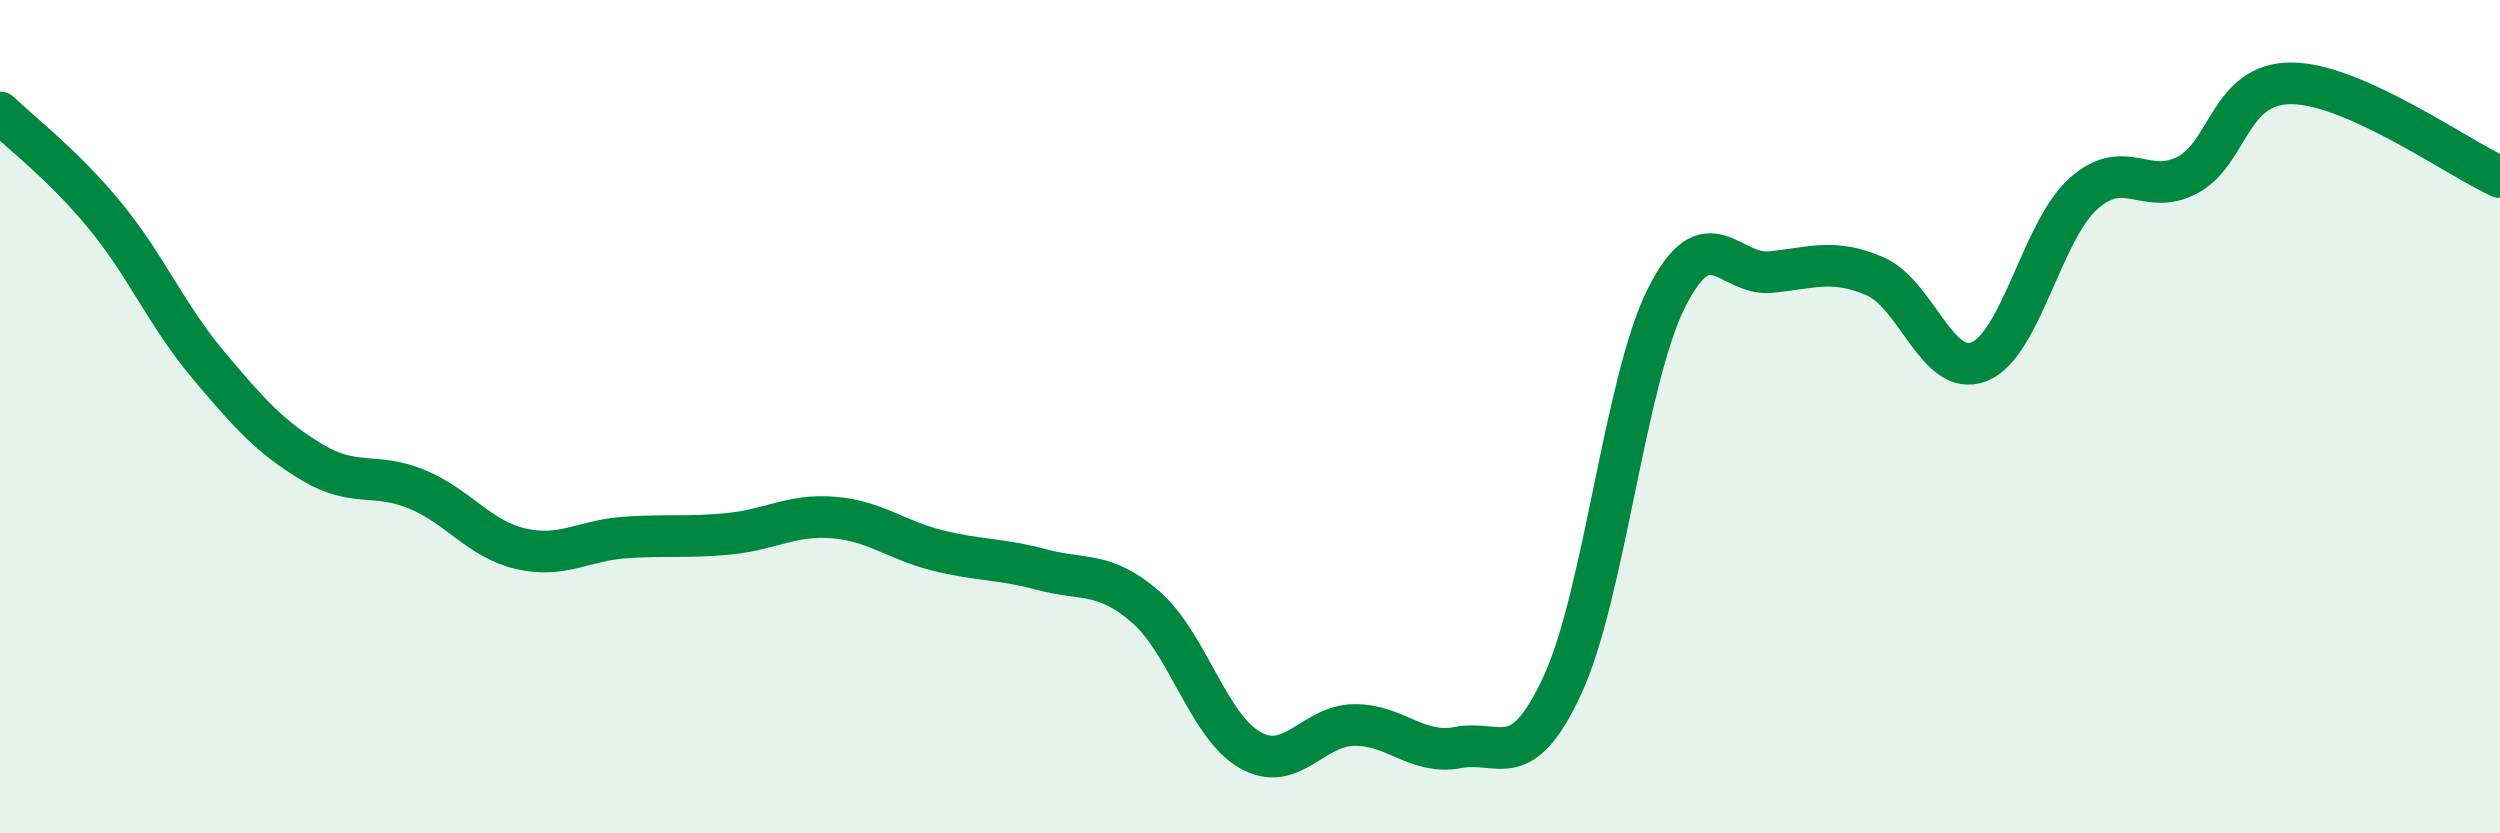
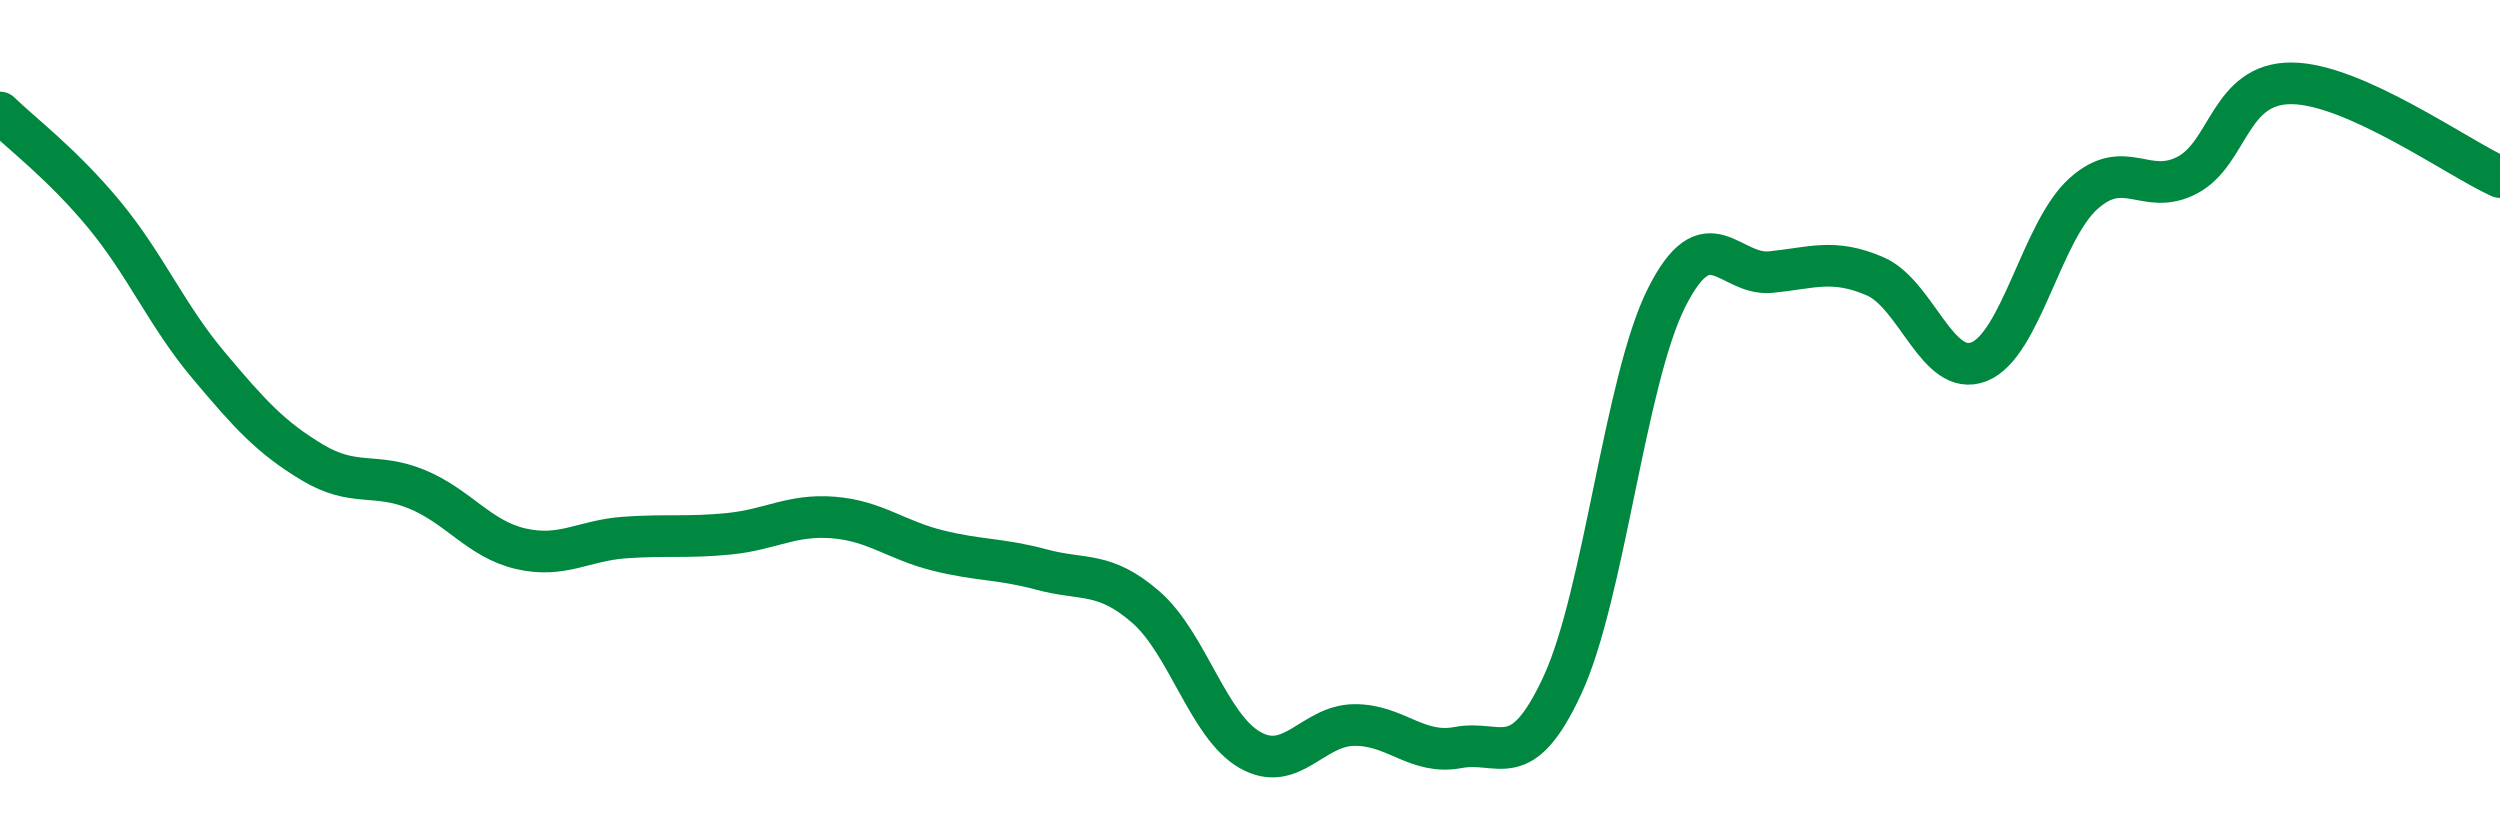
<svg xmlns="http://www.w3.org/2000/svg" width="60" height="20" viewBox="0 0 60 20">
-   <path d="M 0,2.7 C 0.5,3.19 1.5,3.94 2.5,5.15 C 3.5,6.36 4,7.57 5,8.76 C 6,9.95 6.5,10.5 7.5,11.1 C 8.5,11.7 9,11.33 10,11.74 C 11,12.15 11.5,12.94 12.5,13.17 C 13.5,13.4 14,12.97 15,12.9 C 16,12.83 16.5,12.91 17.5,12.81 C 18.5,12.71 19,12.34 20,12.42 C 21,12.5 21.5,12.96 22.5,13.21 C 23.5,13.46 24,13.4 25,13.67 C 26,13.94 26.5,13.7 27.5,14.57 C 28.5,15.44 29,17.43 30,18 C 31,18.57 31.5,17.41 32.5,17.4 C 33.5,17.39 34,18.13 35,17.94 C 36,17.75 36.5,18.6 37.5,16.44 C 38.5,14.28 39,9.12 40,7.14 C 41,5.16 41.5,6.63 42.5,6.53 C 43.5,6.43 44,6.2 45,6.63 C 46,7.06 46.5,9.08 47.5,8.68 C 48.5,8.28 49,5.55 50,4.65 C 51,3.75 51.5,4.73 52.5,4.2 C 53.5,3.67 53.5,1.99 55,2 C 56.5,2.01 59,3.8 60,4.25L60 20L0 20Z" fill="#008740" opacity="0.1" stroke-linecap="round" stroke-linejoin="round" />
  <path d="M 0,2.7 C 0.5,3.19 1.5,3.94 2.5,5.15 C 3.5,6.36 4,7.57 5,8.76 C 6,9.95 6.5,10.5 7.5,11.1 C 8.5,11.7 9,11.33 10,11.74 C 11,12.15 11.5,12.94 12.5,13.17 C 13.5,13.4 14,12.97 15,12.9 C 16,12.83 16.5,12.91 17.5,12.81 C 18.5,12.71 19,12.34 20,12.42 C 21,12.5 21.5,12.96 22.5,13.21 C 23.5,13.46 24,13.4 25,13.67 C 26,13.94 26.5,13.7 27.5,14.57 C 28.5,15.44 29,17.43 30,18 C 31,18.57 31.5,17.41 32.5,17.4 C 33.5,17.39 34,18.13 35,17.94 C 36,17.75 36.5,18.6 37.5,16.44 C 38.5,14.28 39,9.12 40,7.14 C 41,5.16 41.5,6.63 42.5,6.53 C 43.5,6.43 44,6.2 45,6.63 C 46,7.06 46.5,9.08 47.5,8.68 C 48.5,8.28 49,5.55 50,4.65 C 51,3.75 51.5,4.73 52.5,4.2 C 53.5,3.67 53.5,1.99 55,2 C 56.5,2.01 59,3.8 60,4.25" stroke="#008740" stroke-width="1" fill="none" stroke-linecap="round" stroke-linejoin="round" />
</svg>